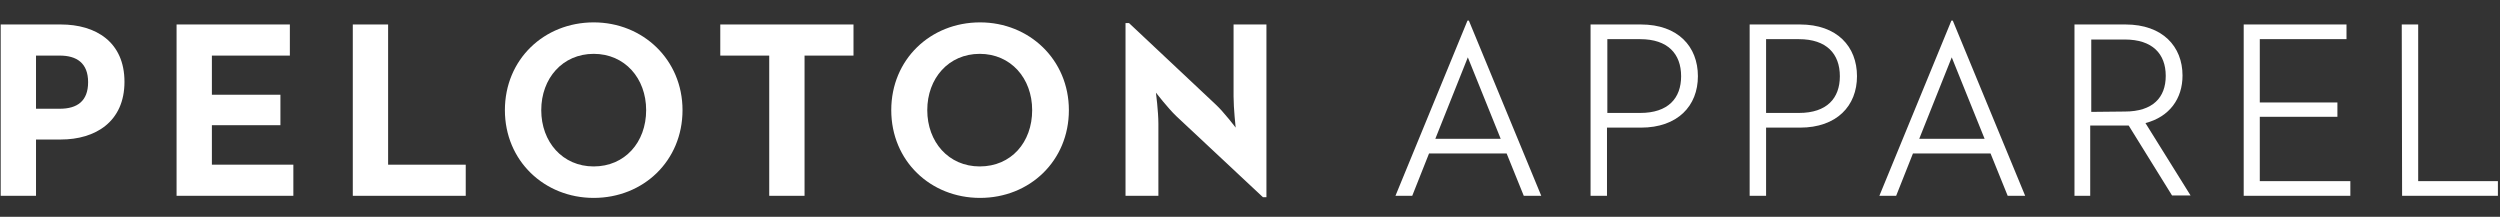
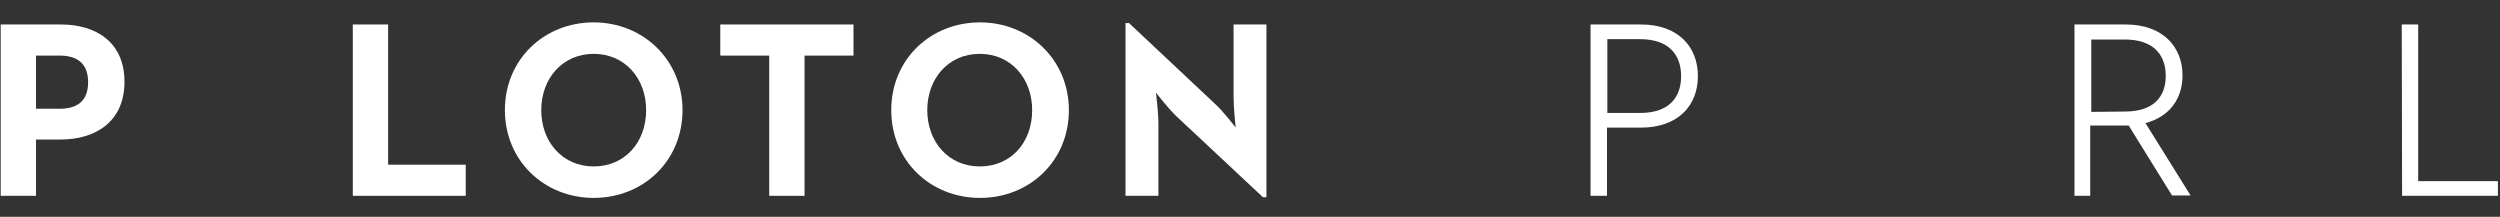
<svg xmlns="http://www.w3.org/2000/svg" height="62" width="715" viewBox="0 0 715 62" version="1.2">
  <rect x="0" y="0" width="715" height="62" fill="#333333" stroke="none" />
  <title>header-logo</title>
  <style>
		.s0 { fill: #ffffff } 
	</style>
  <g id="icon-header-logo">
    <g>
-       <path d="m430.9 43.9h-22.2l-4.8 12.1h-4.8l20.6-50.1h0.4l20.7 50.1h-5zm-20.4-4.2h18.7l-9.4-23.3z" class="s0" />
      <path d="m459.6 56h-4.7v-49h14.4c10.6 0 16.3 6.3 16.3 14.8 0 8.5-5.8 14.7-16.3 14.7h-9.7zm9.5-23.7c8 0 11.7-4.2 11.7-10.5 0-6.4-3.8-10.6-11.7-10.6h-9.4v21.1z" class="s0" />
-       <path d="m505.1 56h-4.7v-49h14.4c10.6 0 16.3 6.3 16.3 14.8 0 8.5-5.8 14.7-16.3 14.7h-9.7zm9.4-23.7c8 0 11.7-4.2 11.7-10.5 0-6.4-3.8-10.6-11.7-10.6h-9.4v21.1z" class="s0" />
-       <path d="m569.3 43.9h-22.2l-4.8 12.1h-4.8l20.6-50.1h0.4l20.7 50.1h-5zm-20.4-4.2h18.7l-9.4-23.3z" class="s0" />
      <path d="m598 56h-4.7v-49h14.6c10.6 0 16.3 6.3 16.3 14.6 0 6.6-3.7 11.8-10.6 13.6l12.9 20.7h-5.3l-12.4-20h-1.2-9.8v20.1zm9.7-24.1c8 0 11.7-4 11.7-10.2 0-6.3-3.8-10.4-11.7-10.4h-9.6v20.7z" class="s0" />
-       <path d="m641.6 7h29.5v4.2h-24.8v18.1h22.2v4.1h-22.2v18.4h25.9v4.2h-30.5v-49z" class="s0" />
      <path d="m686.9 7h4.7v44.8h22.8v4.2h-27.4z" class="s0" />
    </g>
    <g>
      <g>
        <g>
          <path d="m0.2 7h17.2c10 0 18.2 5 18.2 16.4 0 11.4-8.3 16.5-18.2 16.5h-7.1v16.1h-10.1zm16.9 24.1c5 0 8.1-2.2 8.1-7.6 0-5.5-3.3-7.6-8.1-7.6h-6.8v15.2z" class="s0" />
-           <path d="m50.5 7h32.4v8.9h-22.3v11.2h19.6v8.7h-19.6v11.3h23.3v8.9h-33.4z" class="s0" fill-rule="evenodd" />
          <path d="m100.9 7h10.1v40.1h22.2v8.9h-32.3z" class="s0" fill-rule="evenodd" />
          <path d="m144.4 31.5c0-14.5 11.2-25.1 25.4-25.1 14.1 0 25.4 10.7 25.4 25.1 0 14.5-11.2 25.1-25.4 25.1-14.1 0-25.4-10.6-25.4-25.1zm40.4 0c0-9.1-6.1-16.1-15-16.1-8.9 0-15 7-15 16.1 0 9.1 6.1 16.1 15 16.1 8.9 0 15-6.9 15-16.1z" class="s0" />
          <path d="m220 15.9h-14v-8.9h38.1v8.9h-14v40.1h-10.1z" class="s0" fill-rule="evenodd" />
          <path d="m254.9 31.5c0-14.5 11.2-25.1 25.4-25.1 14.1 0 25.4 10.7 25.4 25.1 0 14.5-11.2 25.1-25.4 25.1-14.2 0-25.4-10.6-25.4-25.1zm40.3 0c0-9.1-6.1-16.1-15-16.1-8.9 0-15 7-15 16.1 0 9.1 6.1 16.1 15 16.1 9 0 15-6.9 15-16.1z" class="s0" />
          <path d="m336.4 33.2c-2.4-2.3-5.8-6.7-5.8-6.7 0 0 0.7 5.4 0.7 8.9v20.6h-9.4v-49.4h1l24.7 23.2c2.4 2.2 5.8 6.7 5.8 6.7 0 0-0.6-5.5-0.6-8.9v-20.6h9.4v49.4h-1z" class="s0" />
        </g>
      </g>
    </g>
  </g>
</svg>